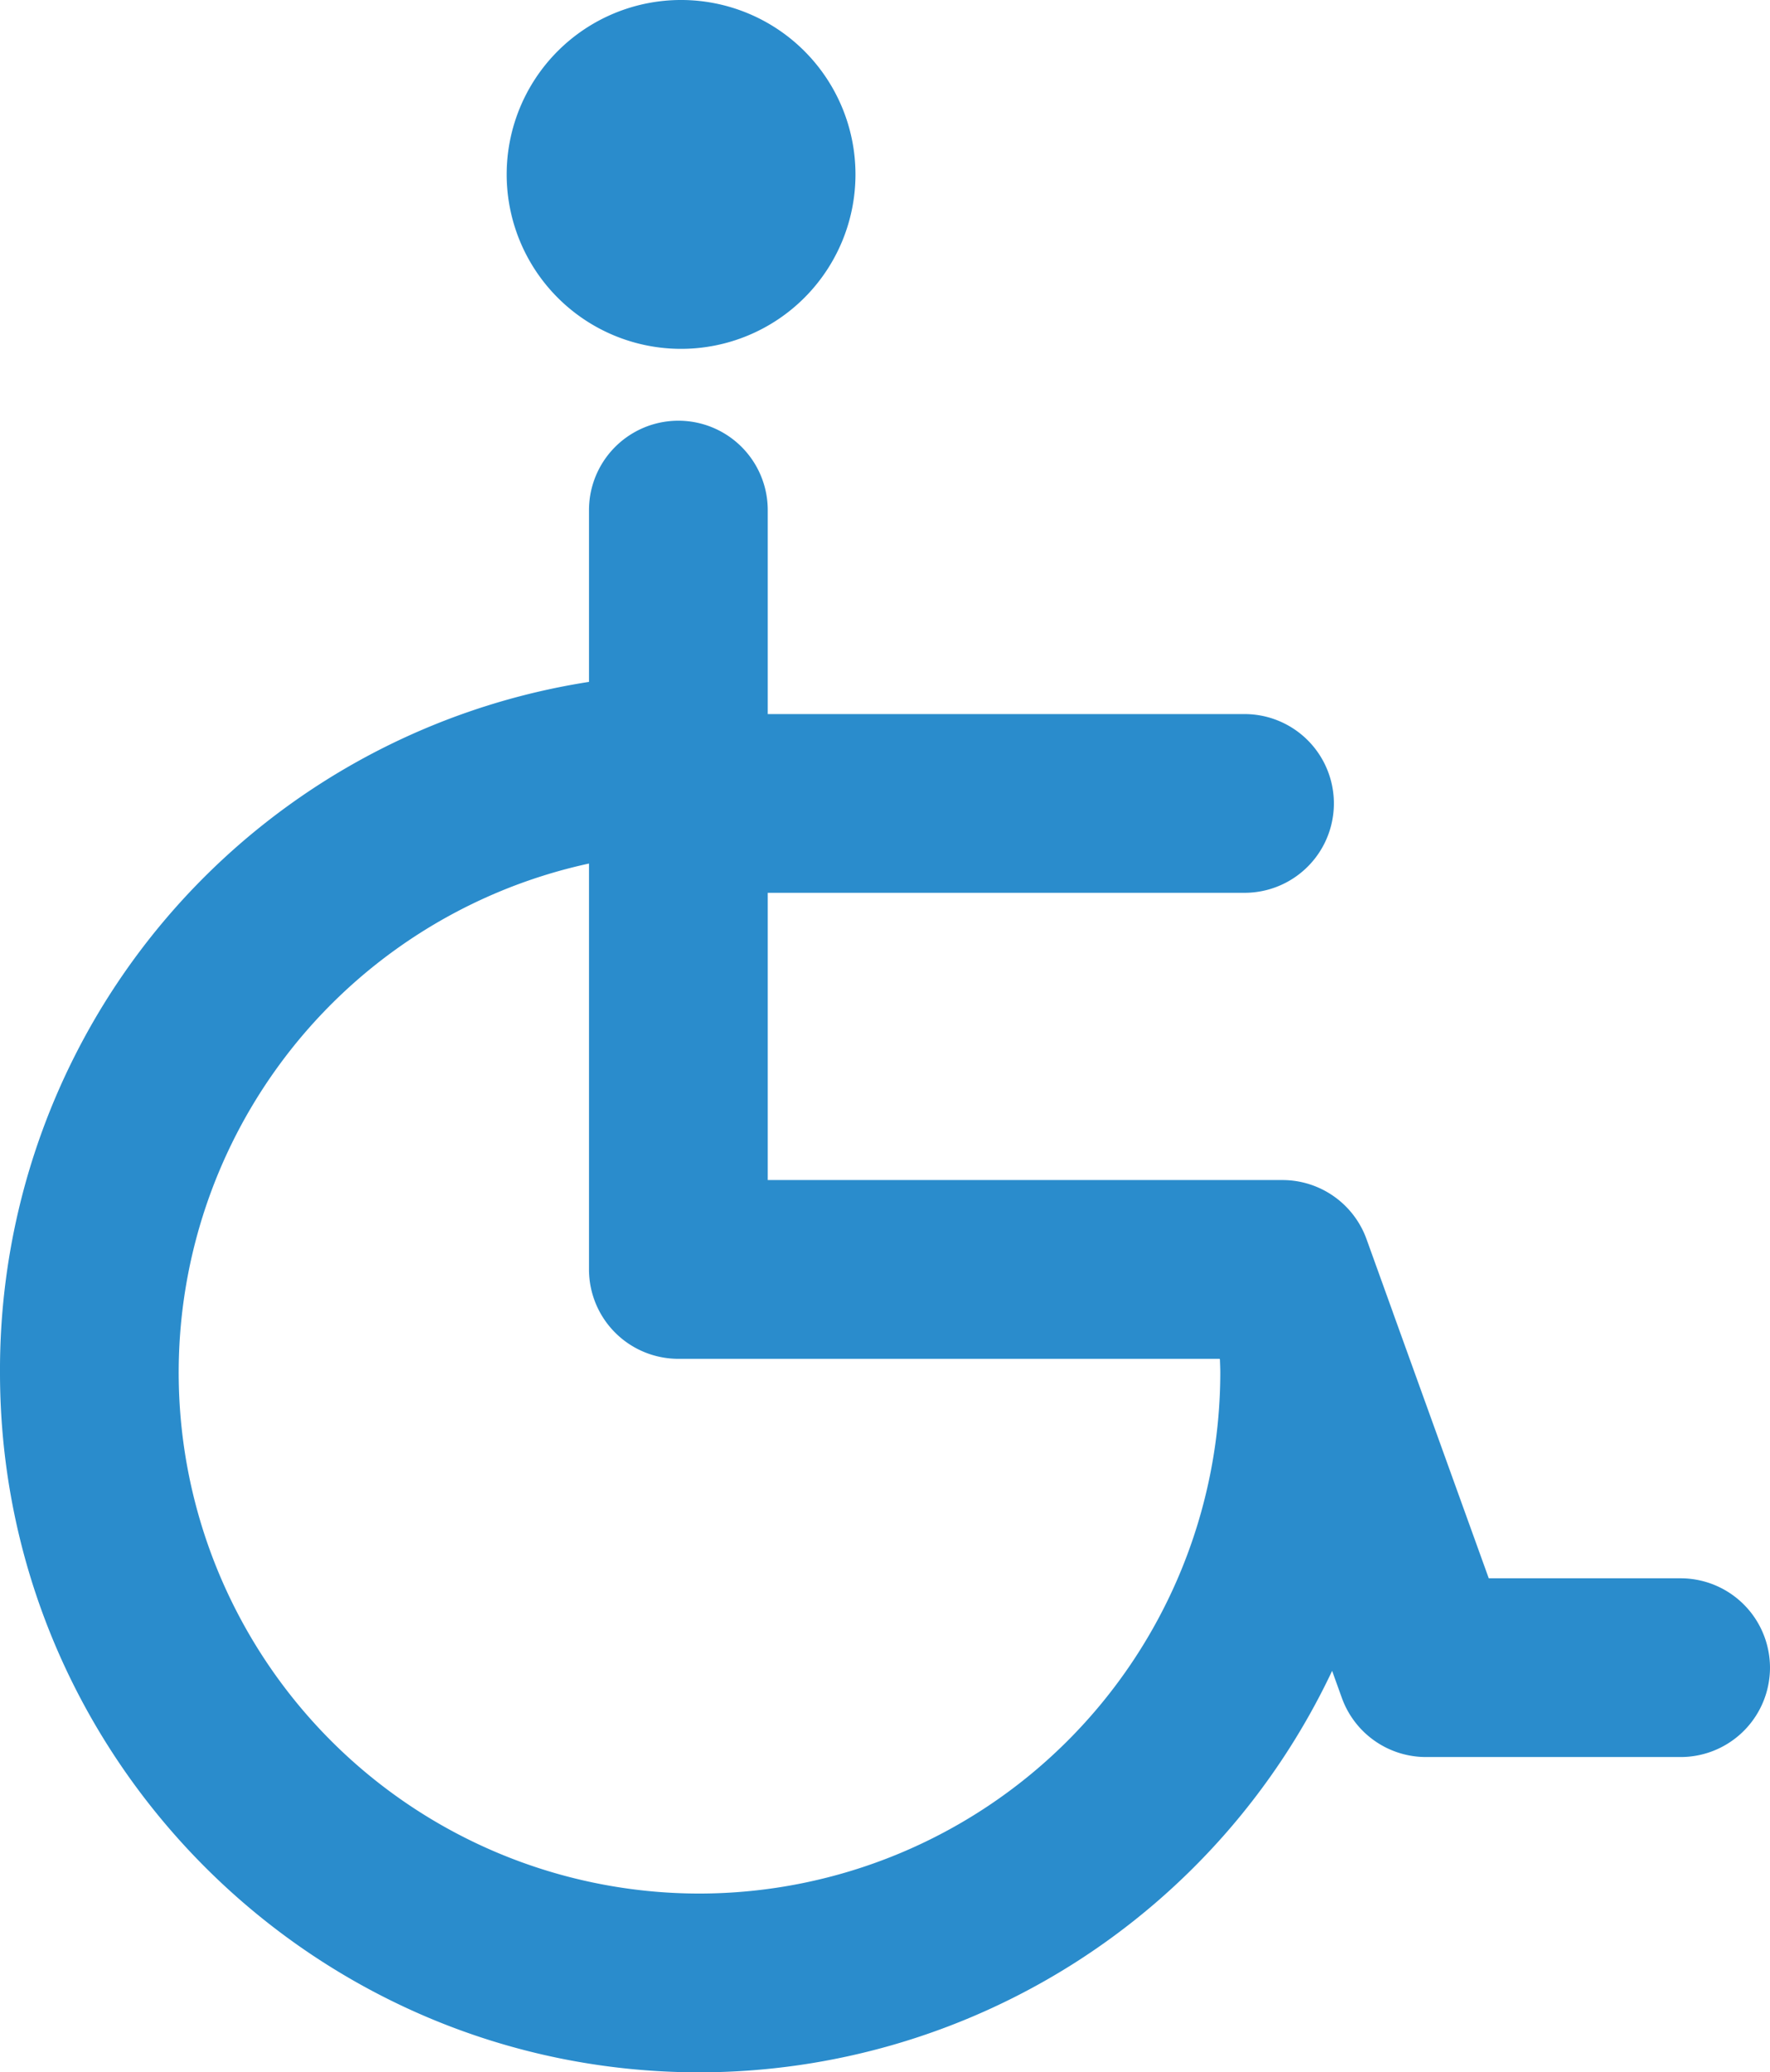
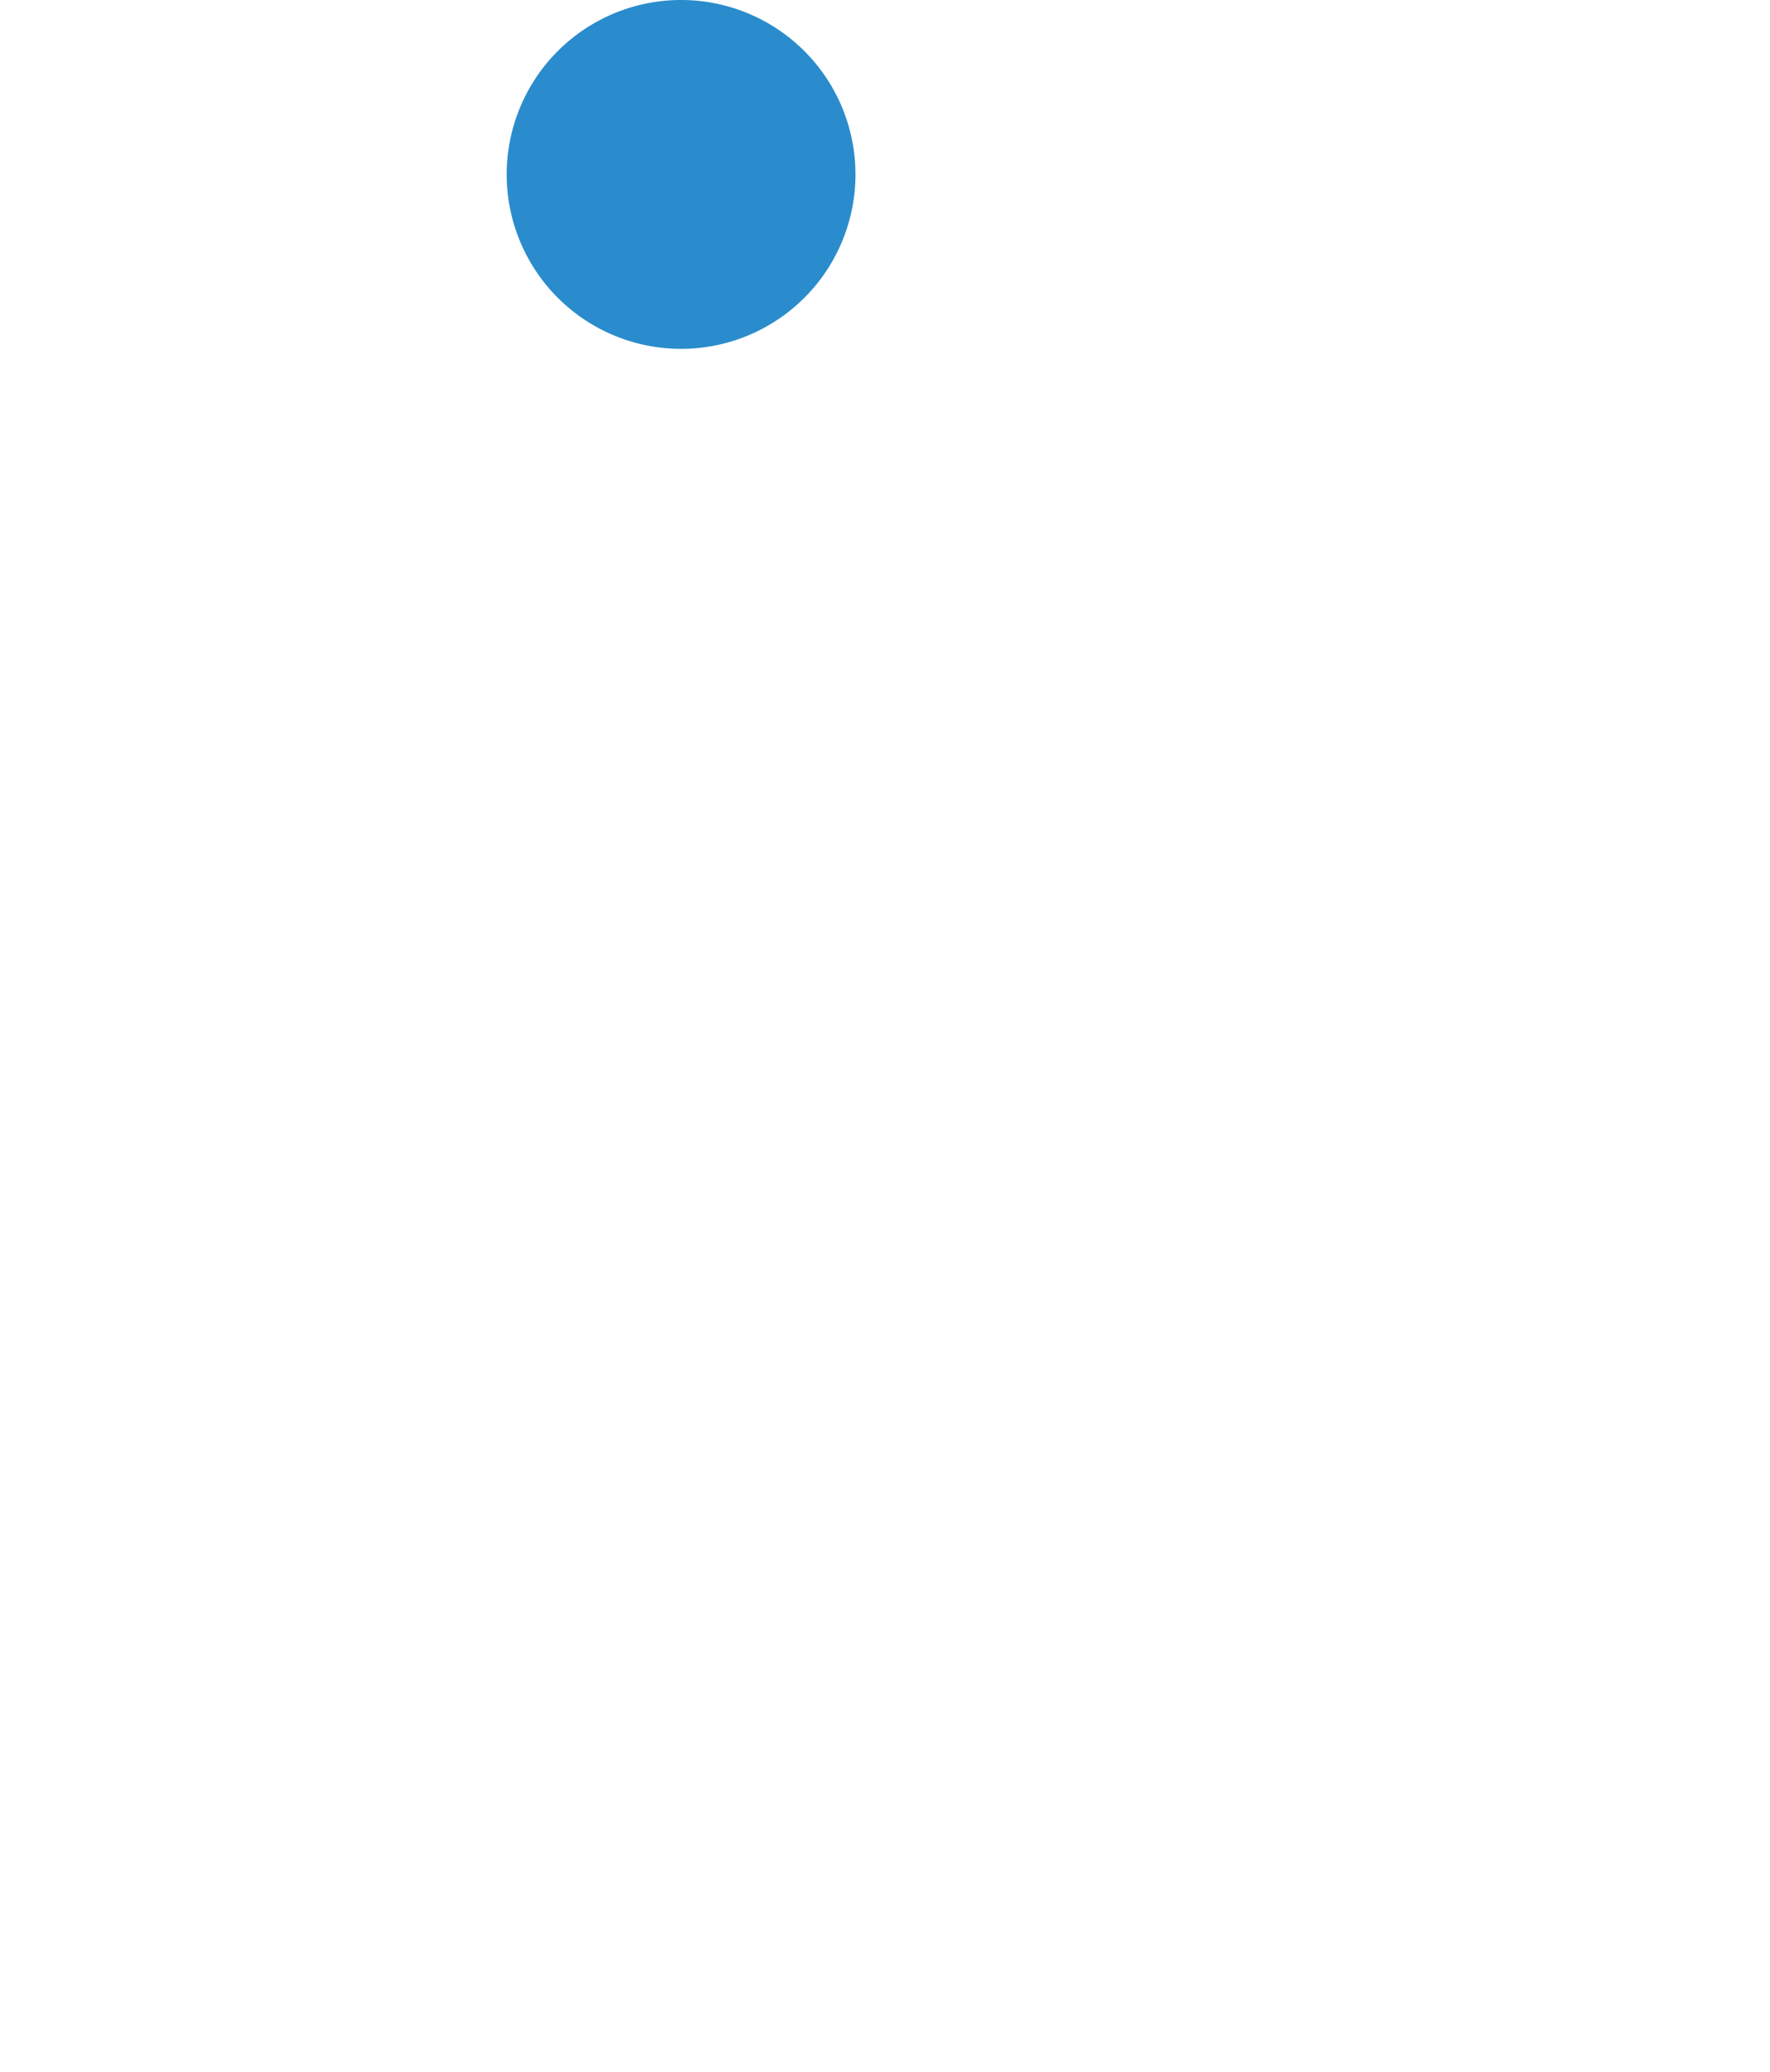
<svg xmlns="http://www.w3.org/2000/svg" viewBox="0 0 407.58 477.11">
  <defs>
    <style>.cls-1{fill:#2a8ccc;}</style>
  </defs>
  <title>Property Accessibility </title>
  <g id="Layer_2" data-name="Layer 2">
    <g id="Property_Accessibility" data-name="Property Accessibility">
-       <path class="cls-1" d="M407.44,381.61a20.581,20.581,0,0,0-20.44-18.24H342.82l-22.03-61.09c-.03-.08-.05-.16-.08-.24l-6.04-16.76a20.593,20.593,0,0,0-19.36-13.6H176.79v-66.13H286.58a20.575,20.575,0,0,0,0-41.15H176.79v-46.96a20.58,20.58,0,1,0-41.16,0v39.55A160.281,160.281,0,0,0,0,316.02c0,88.83,72.26,161.09,161.07,161.09a161.284,161.284,0,0,0,145.68-92.43l2.25,6.25a20.598,20.598,0,0,0,19.36,13.59H387a20.572,20.572,0,0,0,20.44-18.23,19.623,19.623,0,0,0,0-4.68Zm-246.37,54.34a119.936,119.936,0,0,1-25.44-237.14v93.45a20.575,20.575,0,0,0,20.58,20.58H280.86l.06.21c.03.99.08,1.98.08,2.97A120.065,120.065,0,0,1,161.07,435.95Z" />
      <path class="cls-1" d="M156.836,80.315A40.158,40.158,0,1,0,116.675,40.151,40.159,40.159,0,0,0,156.836,80.315Z" />
    </g>
  </g>
</svg>